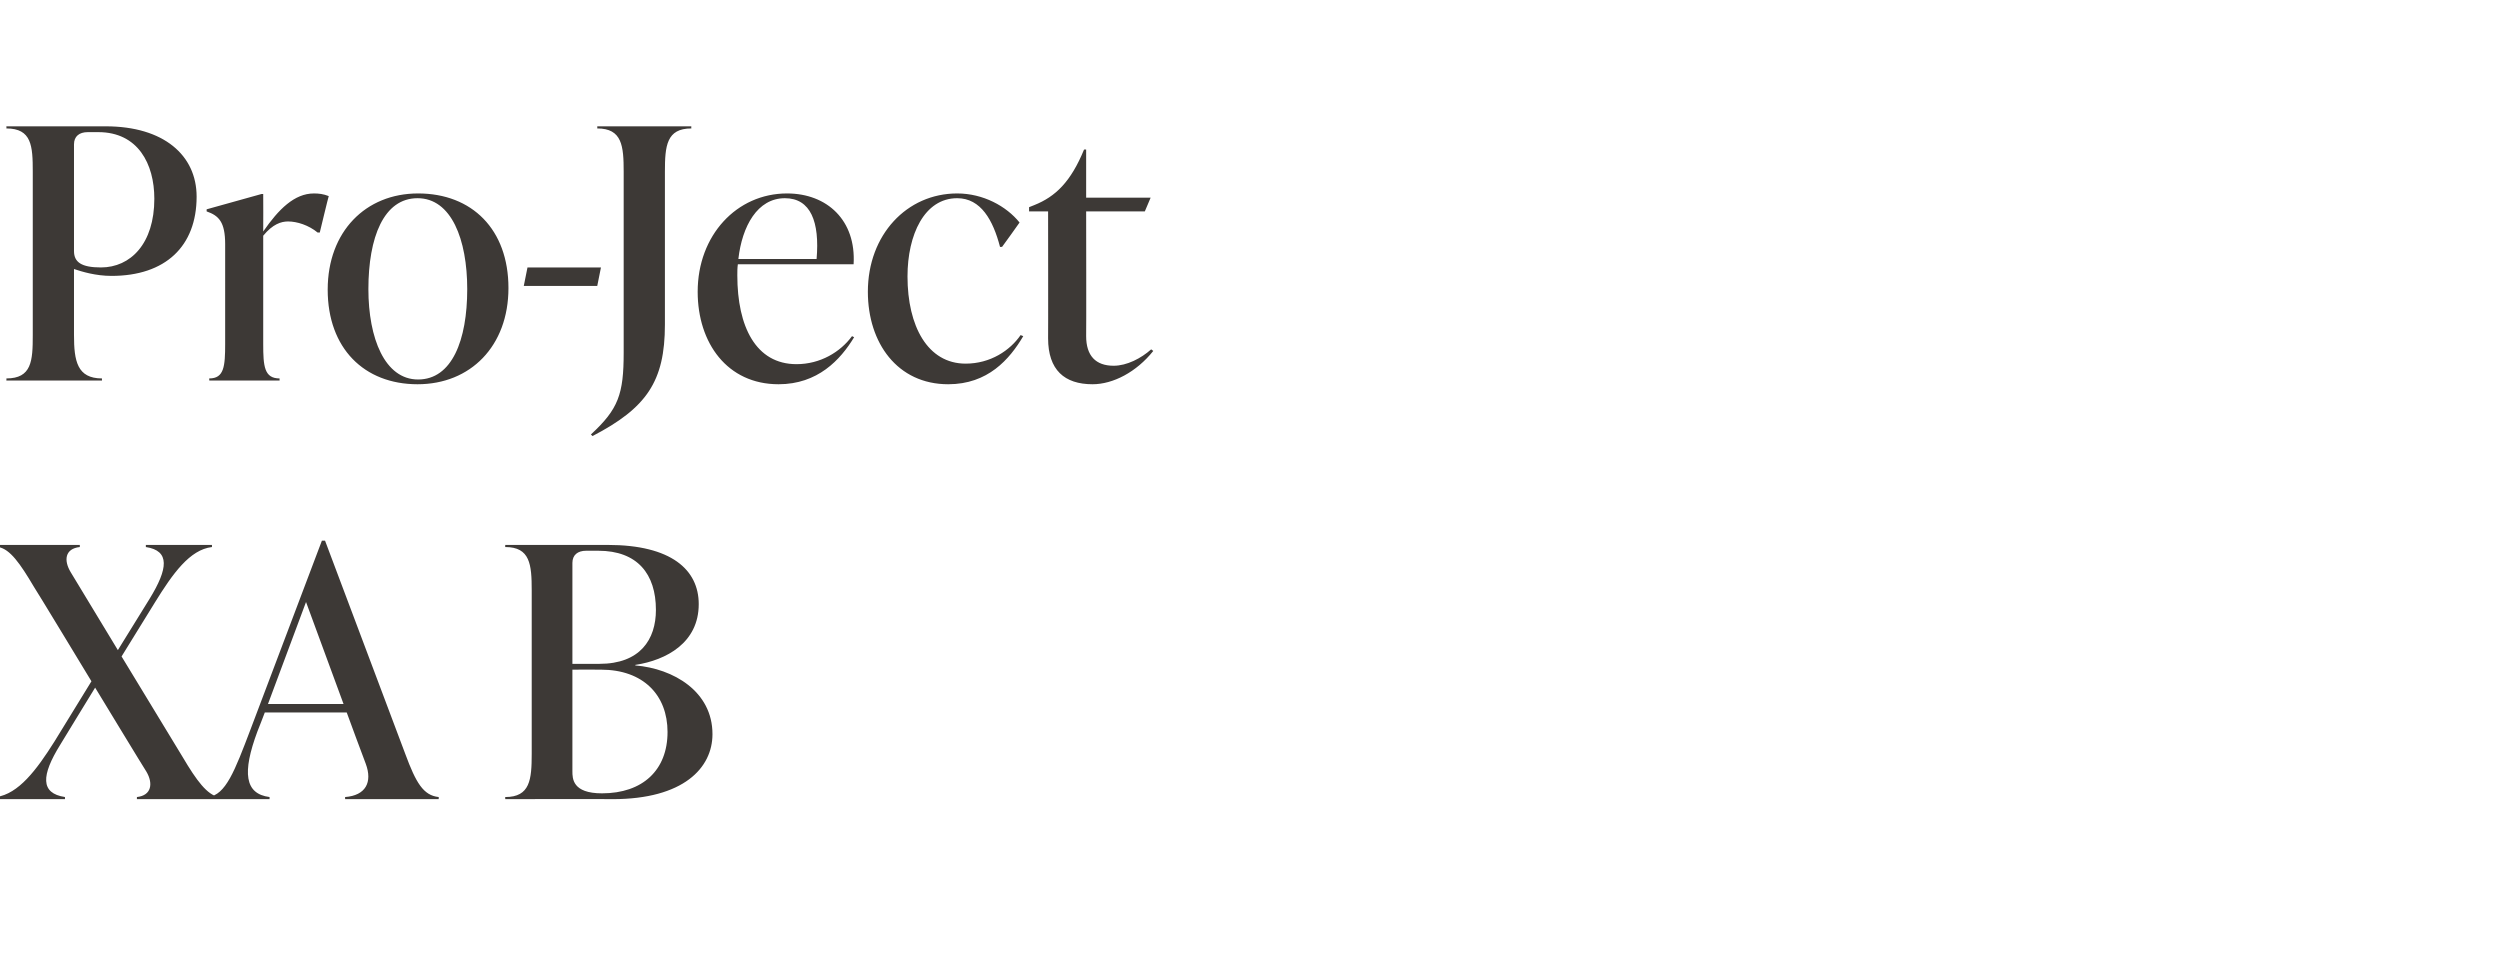
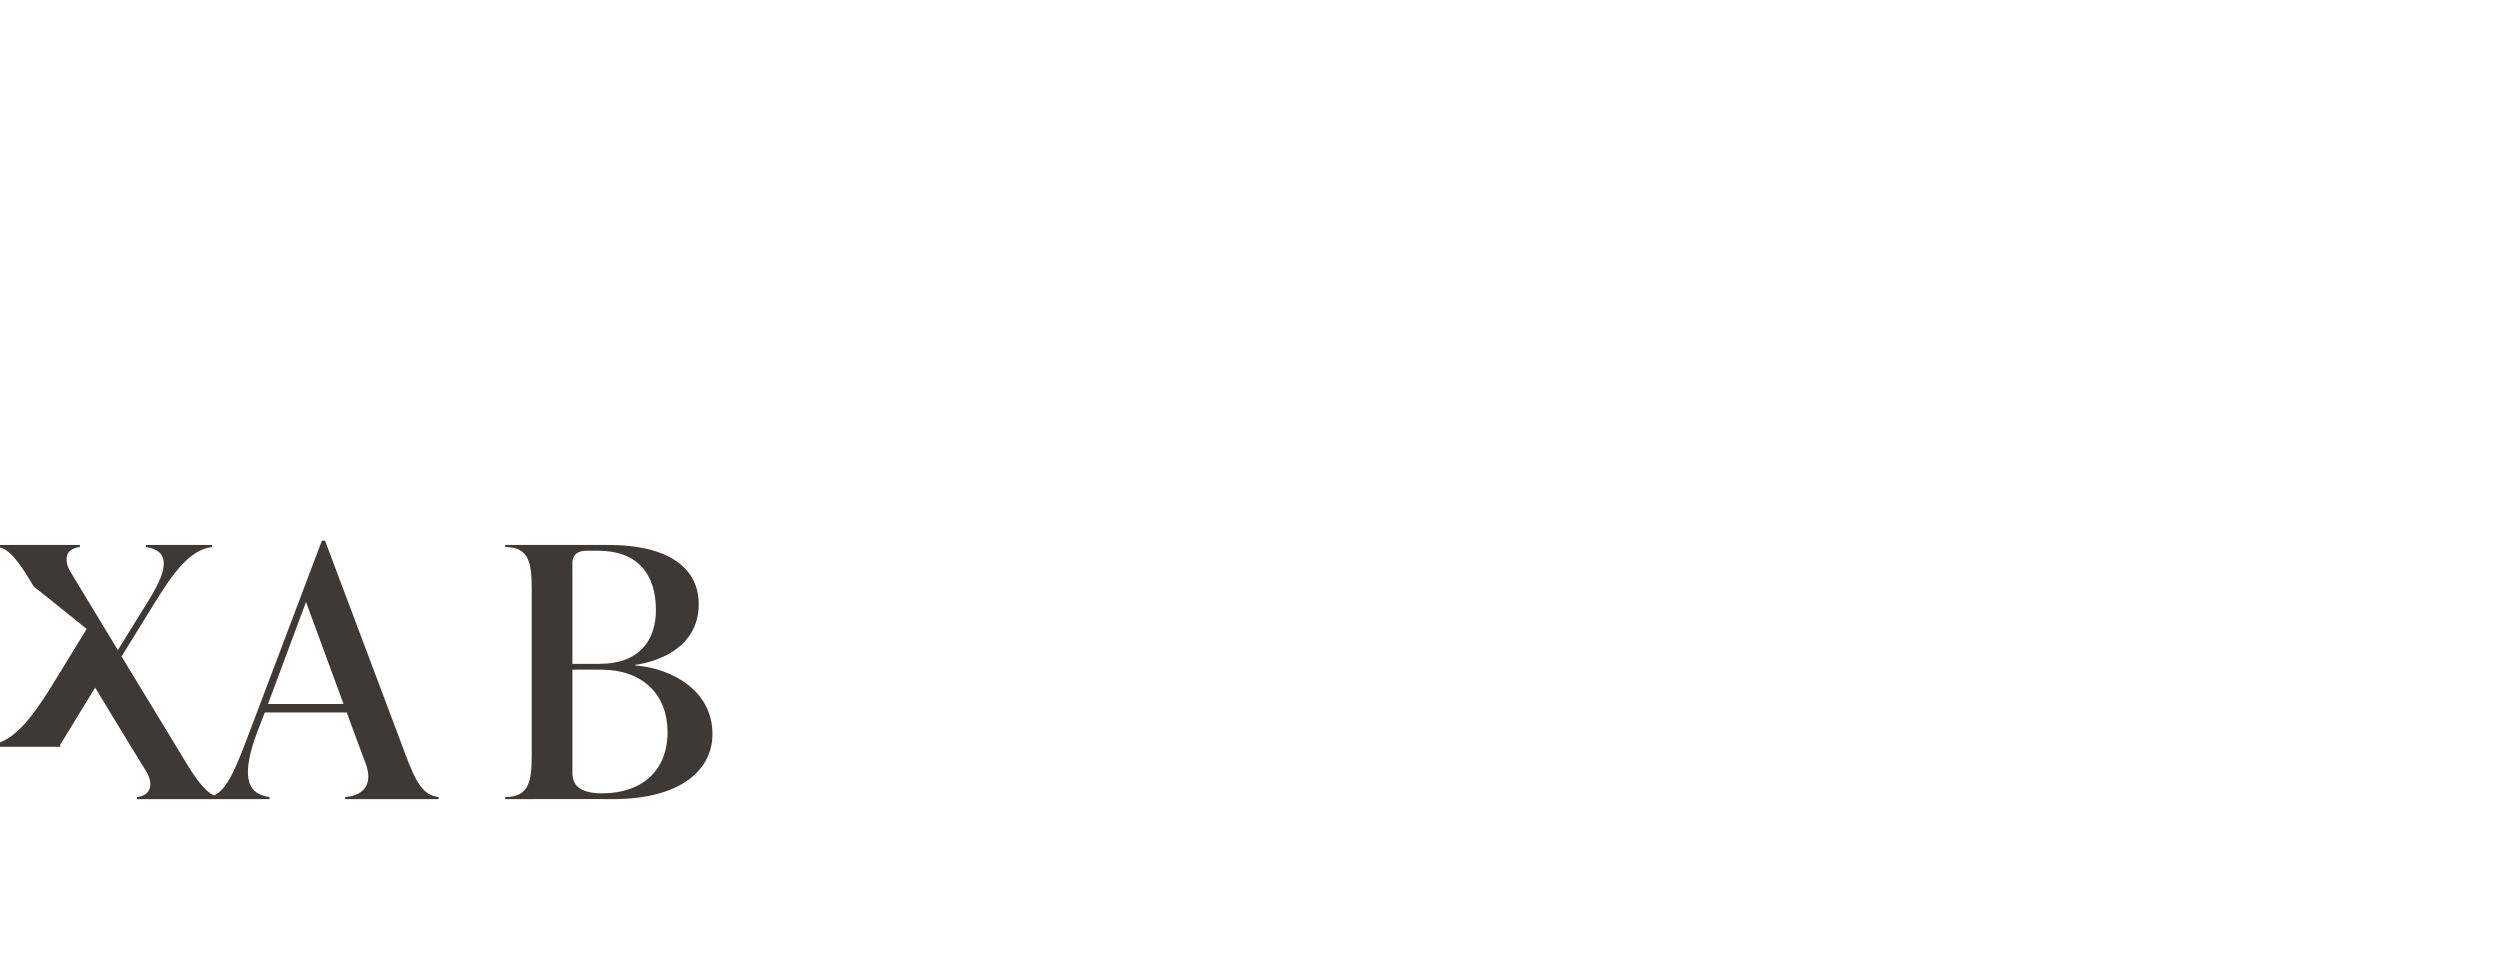
<svg xmlns="http://www.w3.org/2000/svg" version="1.1" width="473px" height="185px" viewBox="0 -21 473 185" style="top:-21px">
  <desc>Pro Ject XA B</desc>
  <defs />
  <g id="Polygon61391">
-     <path d="m34.6 122.3c2.6 4.4 4.6 7.1 6.8 7.5c-.03-.04 0 .4 0 .4H25.9s.02-.44 0-.4c2.8-.3 3.1-2.6 1.8-4.8c-.05 0-9.7-15.9-9.7-15.9c0 0-6.63 10.82-6.6 10.8c-3.6 5.8-3.8 9.2.9 9.9c-.03-.04 0 .4 0 .4h-13v-.4c4.2-.6 7.6-5.1 11-10.5l7-11.4S6.44 89.96 6.4 90c-2.6-4.4-4.5-7.1-6.7-7.5c-.05 0 0-.4 0-.4h15.4v.4c-2.8.3-3.1 2.5-1.7 4.8l8.9 14.7l6-9.7c3.5-5.7 3.9-9.1-.7-9.8c-.02 0 0-.4 0-.4h12.5s.02.4 0 .4c-4.2.5-7.4 5-10.8 10.5L23 103.2s11.58 19.1 11.6 19.1zm42.1-.6c2 5.4 3.4 7.8 6.3 8.1c.02-.04 0 .4 0 .4H65.3s-.02-.44 0-.4c3.9-.3 5.2-2.8 3.9-6.3c-.04-.01-3.6-9.7-3.6-9.7H50.1s-1.38 3.61-1.4 3.6c-2.9 7.8-2.4 11.8 2.3 12.4v.4H39.4s-.04-.44 0-.4c3.3-.4 5-4.9 8-12.8l13.5-35.7h.6l15.2 40.4zm-26-9.5H65l-7.1-19.3l-7.2 19.3zm69.5-7.3c7.2.6 14.6 4.9 14.6 13c0 6.4-5.5 12.3-18.9 12.3c.04-.05-20.3 0-20.3 0c0 0-.04-.44 0-.4c4.7 0 5-3.3 5-8.2V90.7c0-4.9-.3-8.2-5-8.2c-.04 0 0-.4 0-.4H115c12 0 17.2 4.7 17.2 11.2c0 7.3-6.1 10.6-12 11.5v.1zm-9.3-21.7c-1.6 0-2.6.8-2.6 2.3c.01.04 0 19.1 0 19.1h5.1c7.7 0 10.7-4.6 10.7-10.2c0-6.8-3.5-11.2-10.9-11.2h-2.3zm15.4 34.3c0-7-4.6-11.8-12.6-11.8c.02-.03-5.4 0-5.4 0v19.2c0 1.4 0 4.2 5.6 4.2c7.7 0 12.4-4.4 12.4-11.6z" stroke="none" fill="#3d3936" />
+     <path d="m34.6 122.3c2.6 4.4 4.6 7.1 6.8 7.5c-.03-.04 0 .4 0 .4H25.9s.02-.44 0-.4c2.8-.3 3.1-2.6 1.8-4.8c-.05 0-9.7-15.9-9.7-15.9c0 0-6.63 10.82-6.6 10.8c-.03-.04 0 .4 0 .4h-13v-.4c4.2-.6 7.6-5.1 11-10.5l7-11.4S6.44 89.96 6.4 90c-2.6-4.4-4.5-7.1-6.7-7.5c-.05 0 0-.4 0-.4h15.4v.4c-2.8.3-3.1 2.5-1.7 4.8l8.9 14.7l6-9.7c3.5-5.7 3.9-9.1-.7-9.8c-.02 0 0-.4 0-.4h12.5s.02.4 0 .4c-4.2.5-7.4 5-10.8 10.5L23 103.2s11.58 19.1 11.6 19.1zm42.1-.6c2 5.4 3.4 7.8 6.3 8.1c.02-.04 0 .4 0 .4H65.3s-.02-.44 0-.4c3.9-.3 5.2-2.8 3.9-6.3c-.04-.01-3.6-9.7-3.6-9.7H50.1s-1.38 3.61-1.4 3.6c-2.9 7.8-2.4 11.8 2.3 12.4v.4H39.4s-.04-.44 0-.4c3.3-.4 5-4.9 8-12.8l13.5-35.7h.6l15.2 40.4zm-26-9.5H65l-7.1-19.3l-7.2 19.3zm69.5-7.3c7.2.6 14.6 4.9 14.6 13c0 6.4-5.5 12.3-18.9 12.3c.04-.05-20.3 0-20.3 0c0 0-.04-.44 0-.4c4.7 0 5-3.3 5-8.2V90.7c0-4.9-.3-8.2-5-8.2c-.04 0 0-.4 0-.4H115c12 0 17.2 4.7 17.2 11.2c0 7.3-6.1 10.6-12 11.5v.1zm-9.3-21.7c-1.6 0-2.6.8-2.6 2.3c.01.04 0 19.1 0 19.1h5.1c7.7 0 10.7-4.6 10.7-10.2c0-6.8-3.5-11.2-10.9-11.2h-2.3zm15.4 34.3c0-7-4.6-11.8-12.6-11.8c.02-.03-5.4 0-5.4 0v19.2c0 1.4 0 4.2 5.6 4.2c7.7 0 12.4-4.4 12.4-11.6z" stroke="none" fill="#3d3936" />
  </g>
  <g id="Polygon61390">
-     <path d="m20 2.9c11 0 17.2 5.5 17.2 13.3c0 9.4-5.9 15-16.1 15c-3 0-5.6-.8-7.1-1.3v12.5c0 4.9.6 8.2 5.3 8.2c-.03-.04 0 .4 0 .4H1.2s.05-.44 0-.4c4.8 0 5-3.3 5-8.2V11.5c0-4.9-.2-8.2-5-8.2c.05 0 0-.4 0-.4H20zm9.2 13.7C29.2 10 26.1 4 18.6 4h-2C15 4 14 4.8 14 6.3v20.2c0 2.1 1.4 3.1 5.1 3.1c5.6 0 10.1-4.5 10.1-13zm33-.5c-.04 0-1.7 6.9-1.7 6.9c0 0-.42-.03-.4 0c-1.7-1.4-3.9-2.1-5.6-2.1c-1.3 0-2.9.5-4.7 2.7v20.5c0 4.2.2 6.5 3.1 6.5c-.03-.04 0 .4 0 .4H39.6s-.03-.44 0-.4c2.8 0 3-2.3 3-6.5V25.2c0-4.2-1.2-5.4-3.5-6.2c-.02.01 0-.4 0-.4l10.4-2.9h.3s.03 7.07 0 7.1c2.9-4.2 5.9-7.2 9.6-7.2c.9 0 1.8.1 2.8.5zM62 33.8c0-11 7.2-18.2 17.1-18.2c10.2 0 17.1 6.8 17.1 17.9c0 11-7.2 18.2-17.2 18.2c-10.1 0-17-6.8-17-17.9zm26.4-.1c0-9.4-3-17.2-9.4-17.2c-6.4 0-9.3 7.4-9.3 17.2c0 9.3 3.1 17.1 9.4 17.1c6.4 0 9.3-7.4 9.3-17.1zm10.7-.6l.7-3.5h13.9l-.7 3.5H99.1zm12.7 28.1c5.2-4.8 6.2-7.6 6.2-15.5V11.5c0-4.9-.3-8.2-5-8.2c.03 0 0-.4 0-.4h17.8s-.03.4 0 .4c-4.7 0-5 3.3-5 8.2v28.9c0 10.8-3.5 15.8-13.7 21.1l-.3-.3zm49.8-18.4c-2.6 4.3-6.9 8.9-14.3 8.9c-9.7 0-15.3-7.8-15.3-17.5c0-10.7 7.4-18.6 16.9-18.6c7.6 0 13.1 5.1 12.6 13.4h-21.9c-.1.7-.1 1.4-.1 2.1c0 9.7 3.5 16.8 11.2 16.8c4.5 0 8.3-2.3 10.5-5.3l.4.2zM139.7 28h14.8c.6-7-1.1-11.5-6-11.5c-5.2 0-8.1 5.3-8.8 11.5zm24.5 6.2c0-10.8 7.4-18.6 16.9-18.6c4.9 0 9.3 2.4 11.8 5.5c.03.02-3.3 4.6-3.3 4.6c0 0-.41.04-.4 0c-1.3-5-3.6-9.2-8.1-9.2c-6.2 0-9.4 6.9-9.4 14.8c0 9.4 3.8 16.5 11 16.5c4.7 0 8.4-2.5 10.4-5.4l.5.2c-2.6 4.4-6.7 9.1-14.2 9.1c-9.6 0-15.2-7.8-15.2-17.5zm54 11.2c-3.2 4-7.6 6.3-11.5 6.3c-5.3 0-8.4-2.7-8.4-8.7c.03.03 0-24 0-24h-3.6v-.8s1-.38 1-.4c4-1.6 6.9-4.4 9.4-10.5c.03-.04.4 0 .4 0v9.1h12.2l-1.1 2.6h-11.1s.04 23.64 0 23.6c0 3.7 1.8 5.6 5.2 5.6c2.5 0 5.2-1.4 7.1-3.1l.4.3z" stroke="none" fill="#3d3936" />
-   </g>
+     </g>
</svg>